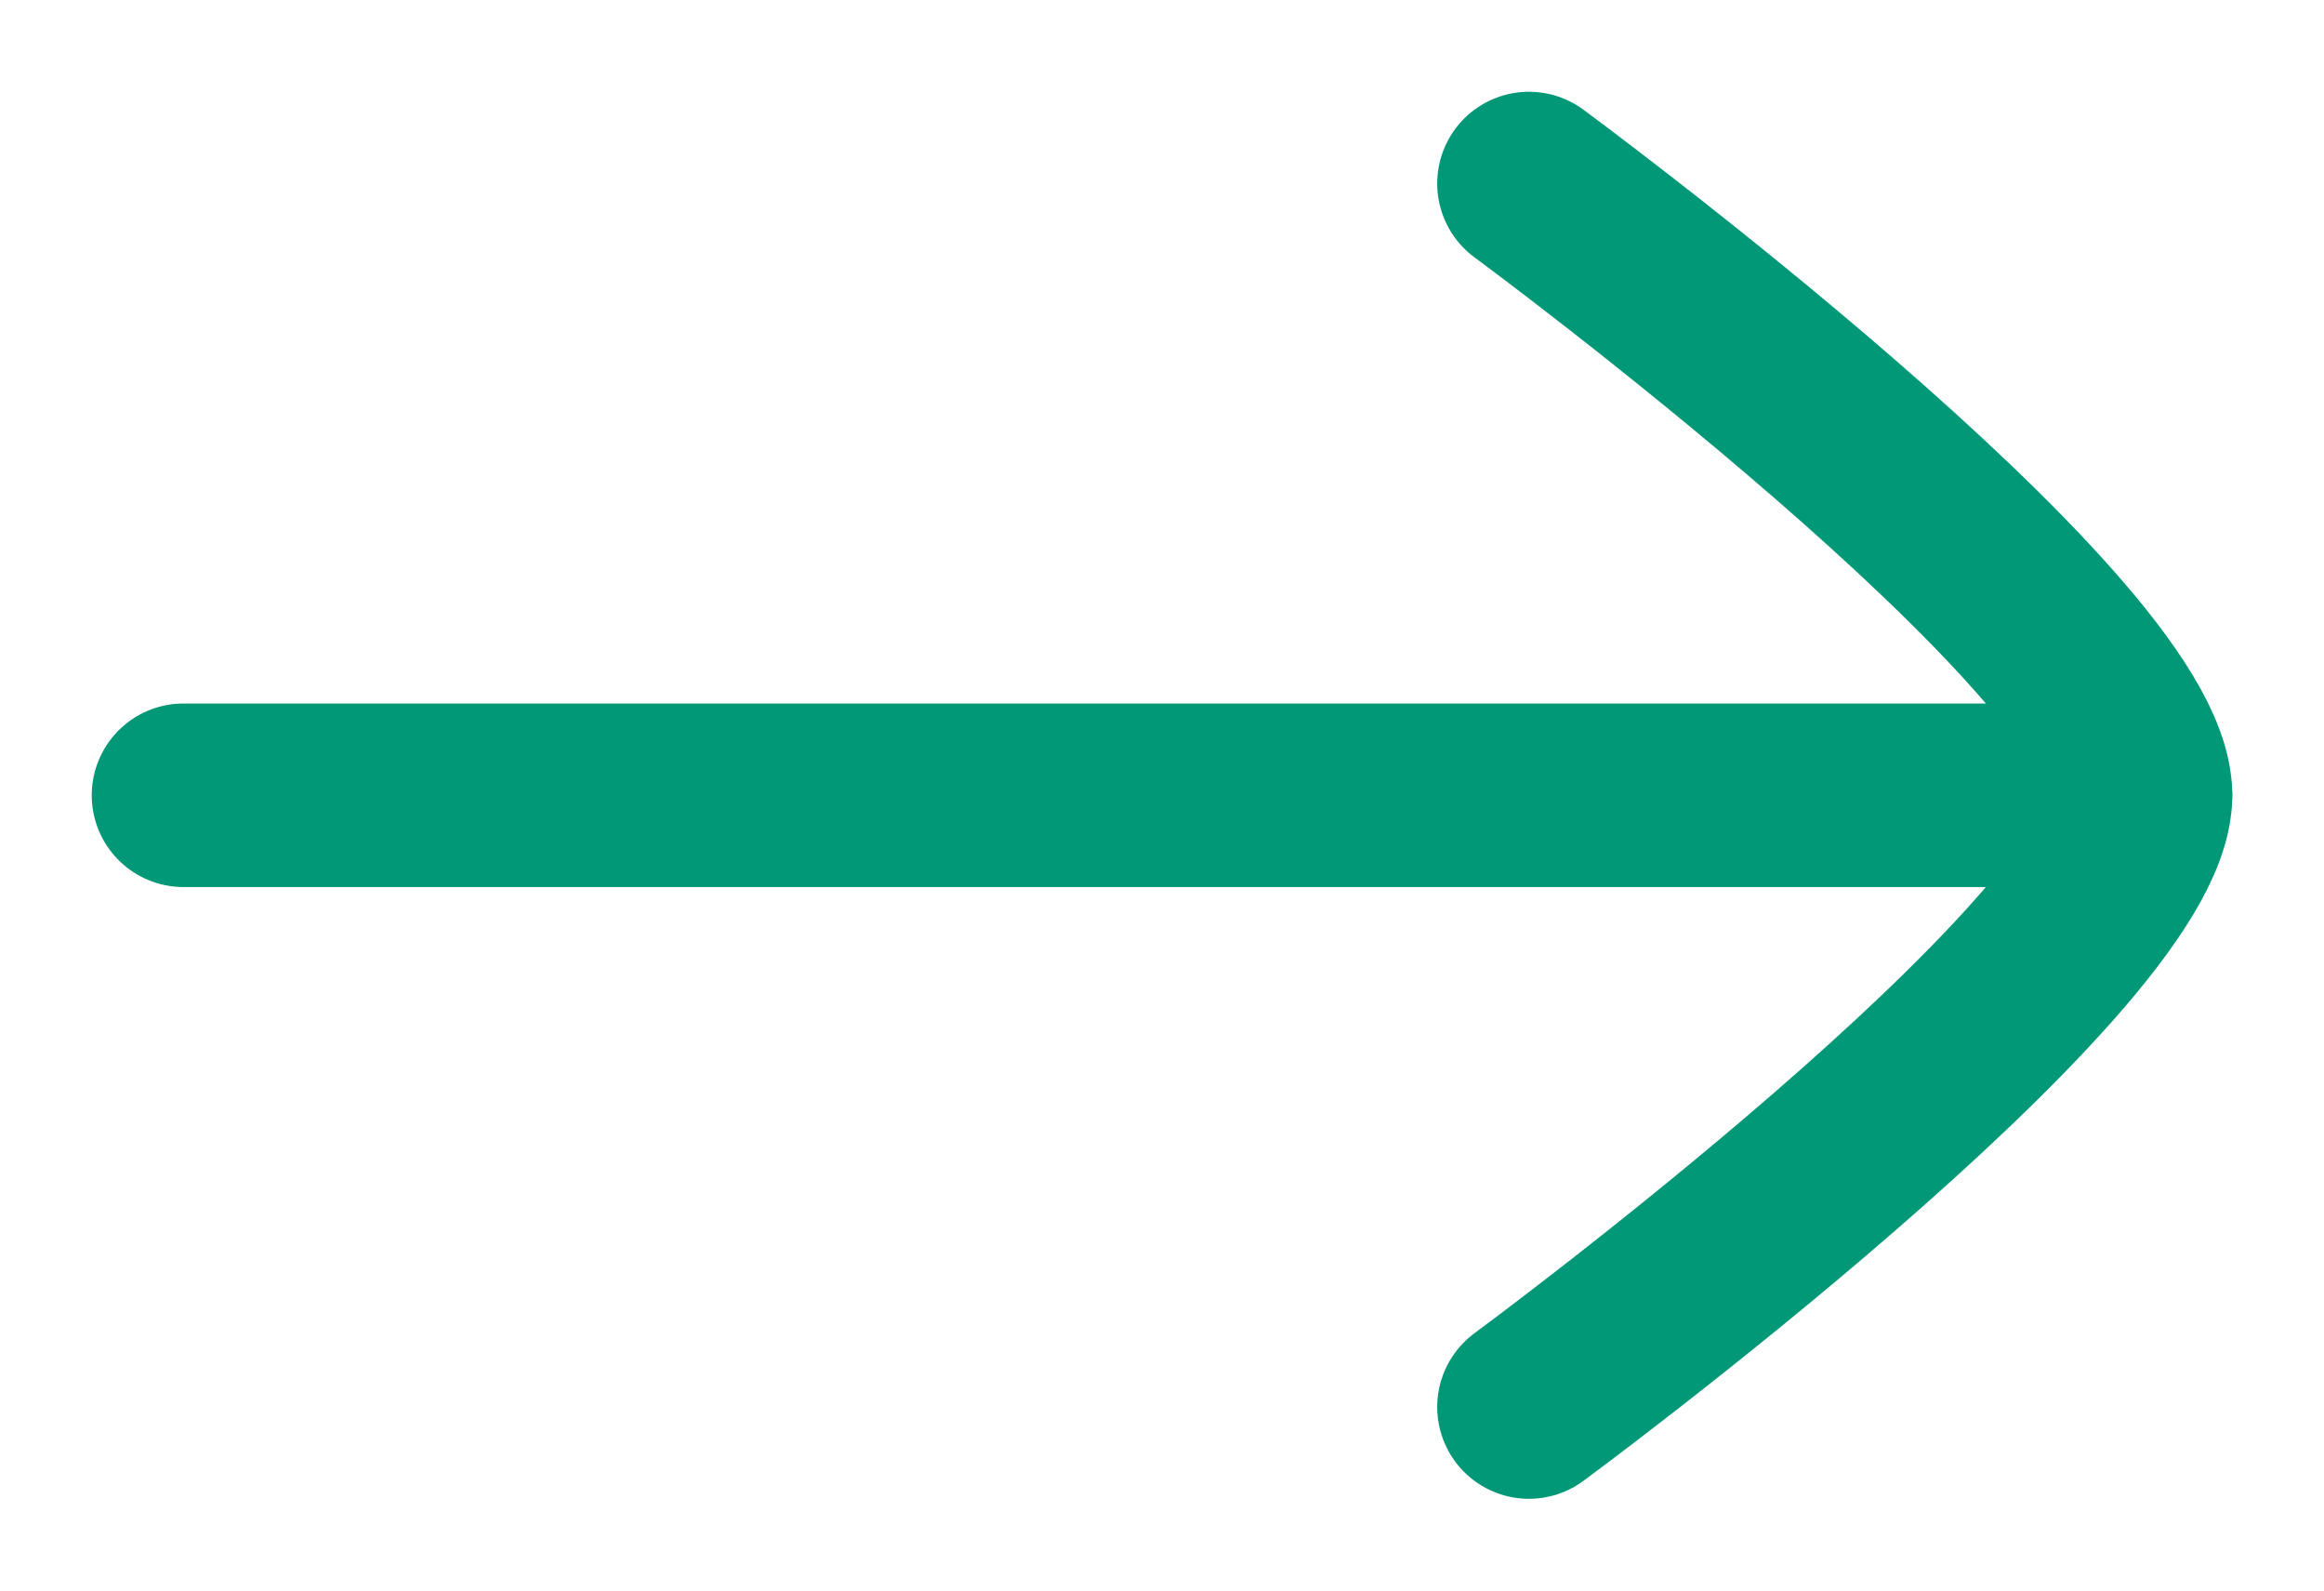
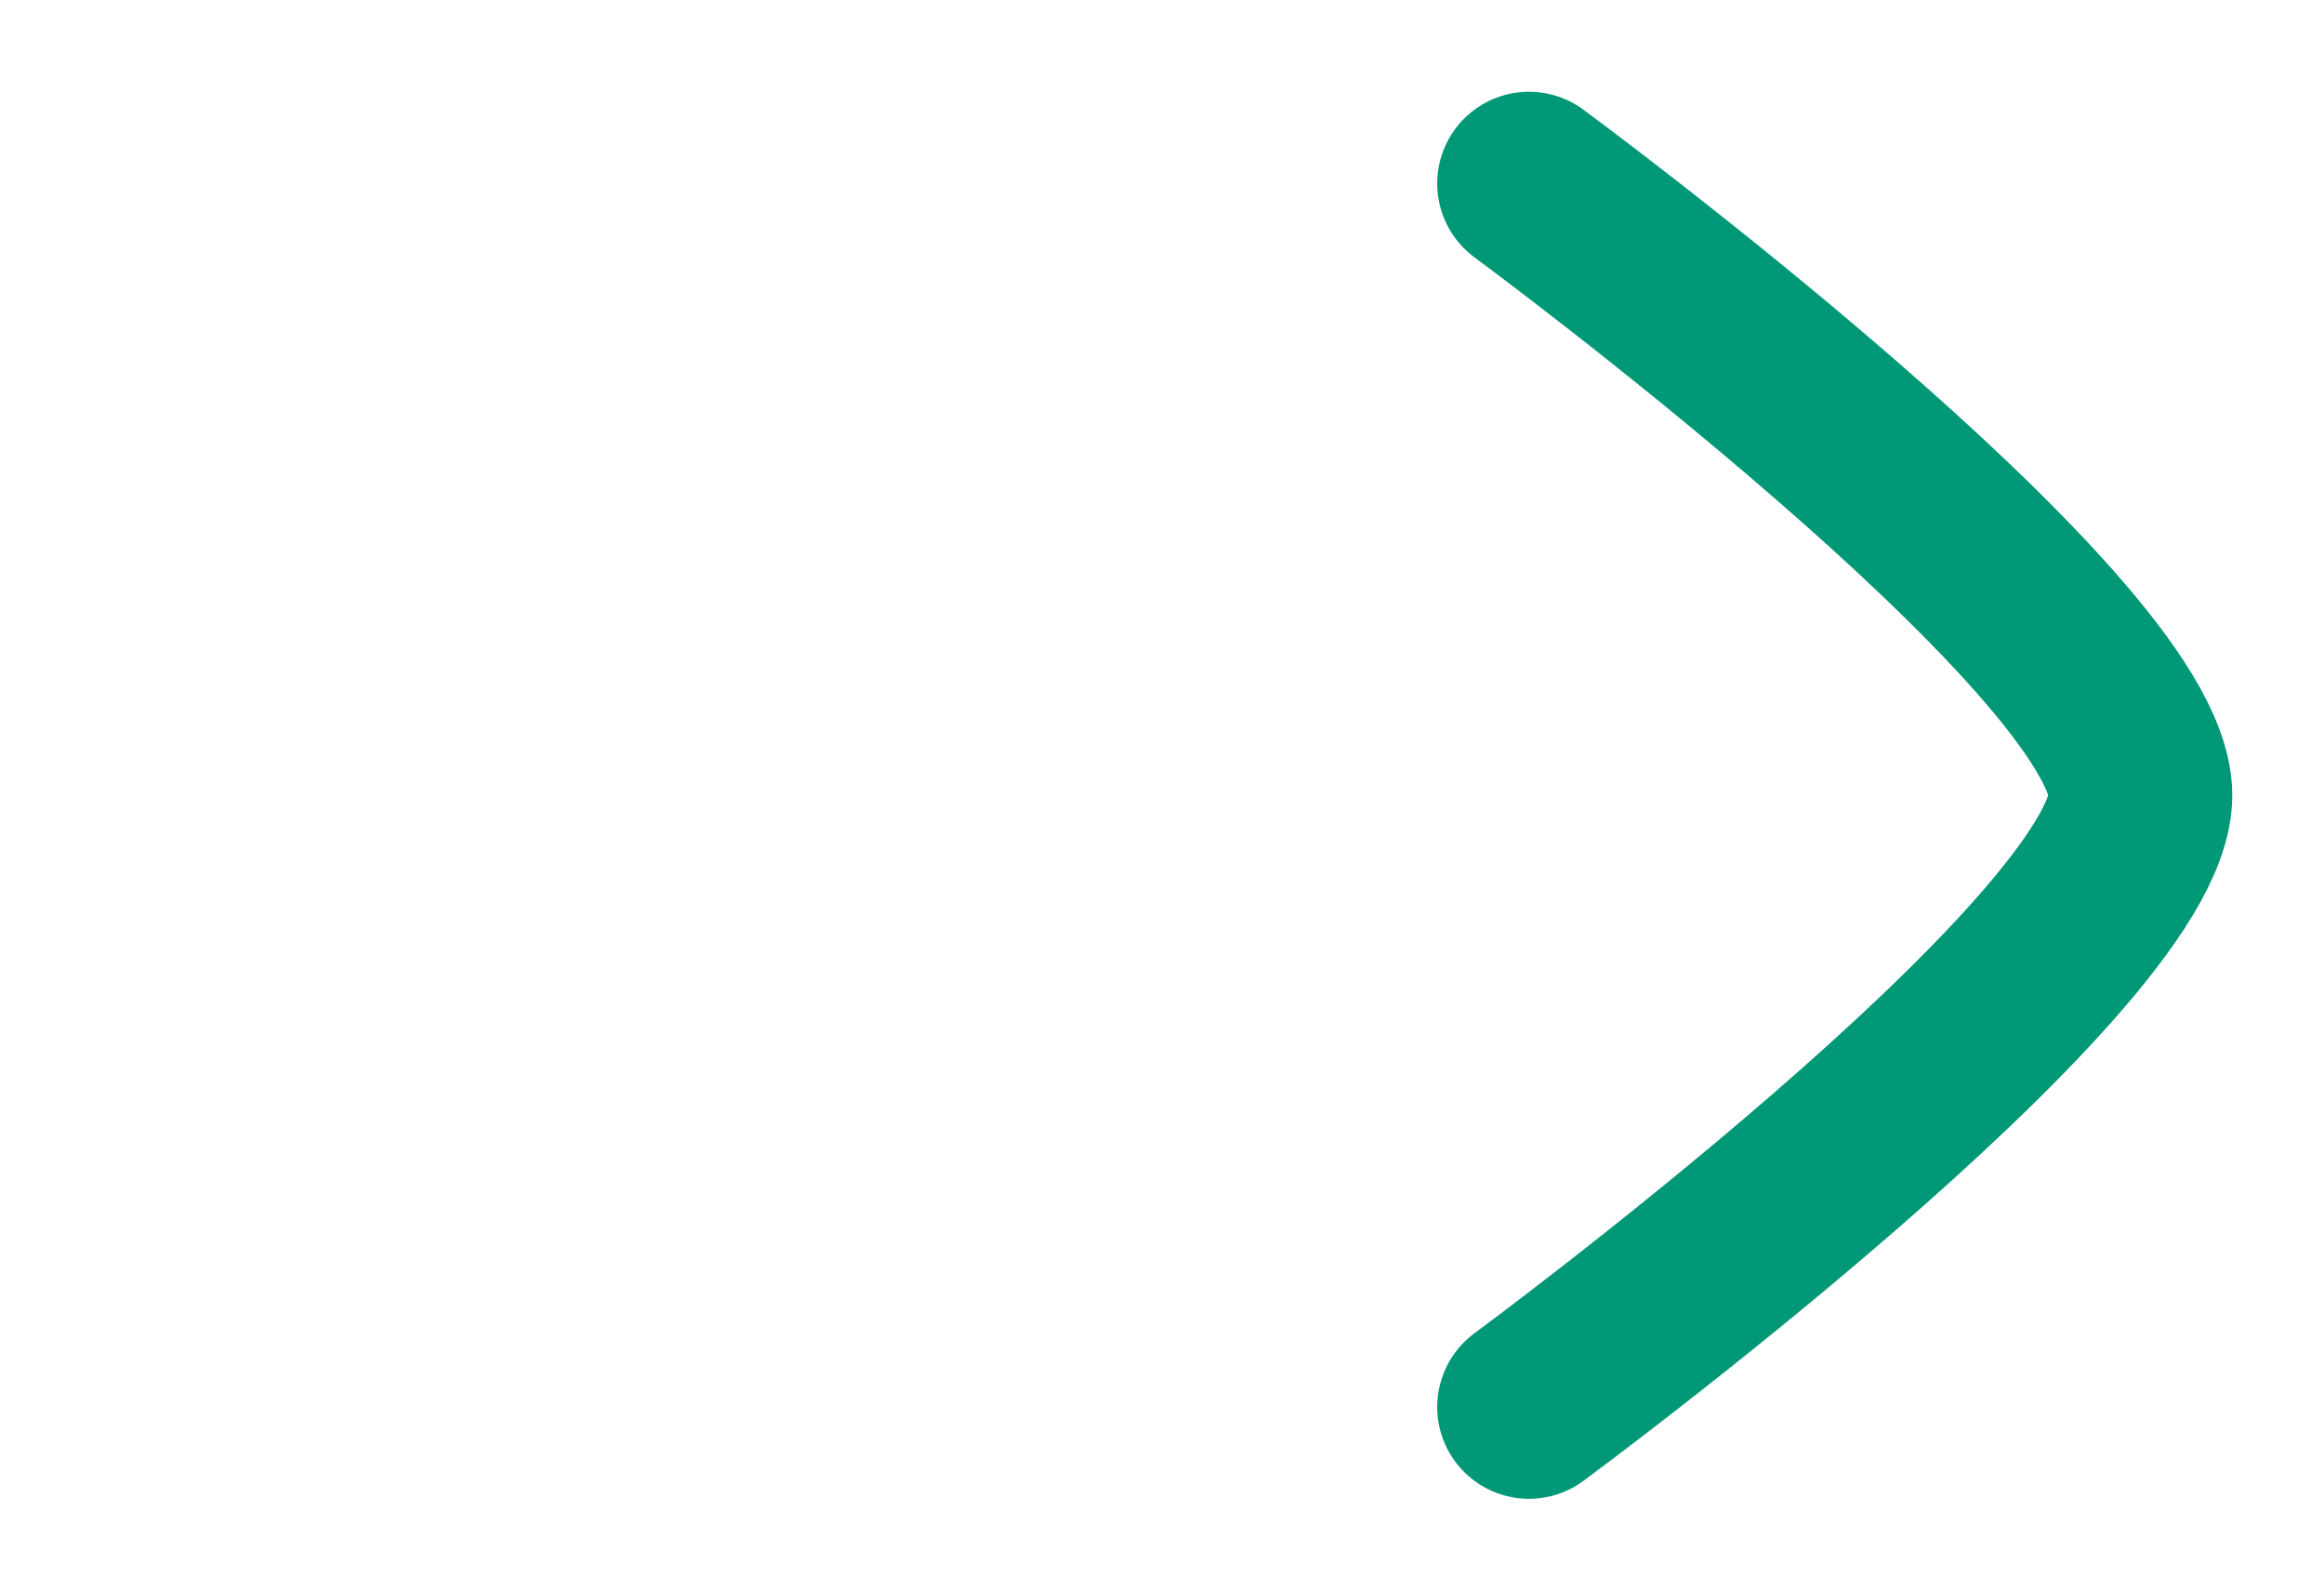
<svg xmlns="http://www.w3.org/2000/svg" width="19" height="13" viewBox="0 0 19 13" fill="none">
  <g id="elements">
-     <path id="Vector" d="M17.5 6.5L1.5 6.5" stroke="#009877" stroke-width="1.5" stroke-linecap="round" stroke-linejoin="round" />
    <path id="Vector_2" d="M12.5 11.5C12.5 11.5 17.5 7.818 17.5 6.5C17.5 5.182 12.5 1.5 12.5 1.5" stroke="#009877" stroke-width="1.5" stroke-linecap="round" stroke-linejoin="round" />
  </g>
</svg>